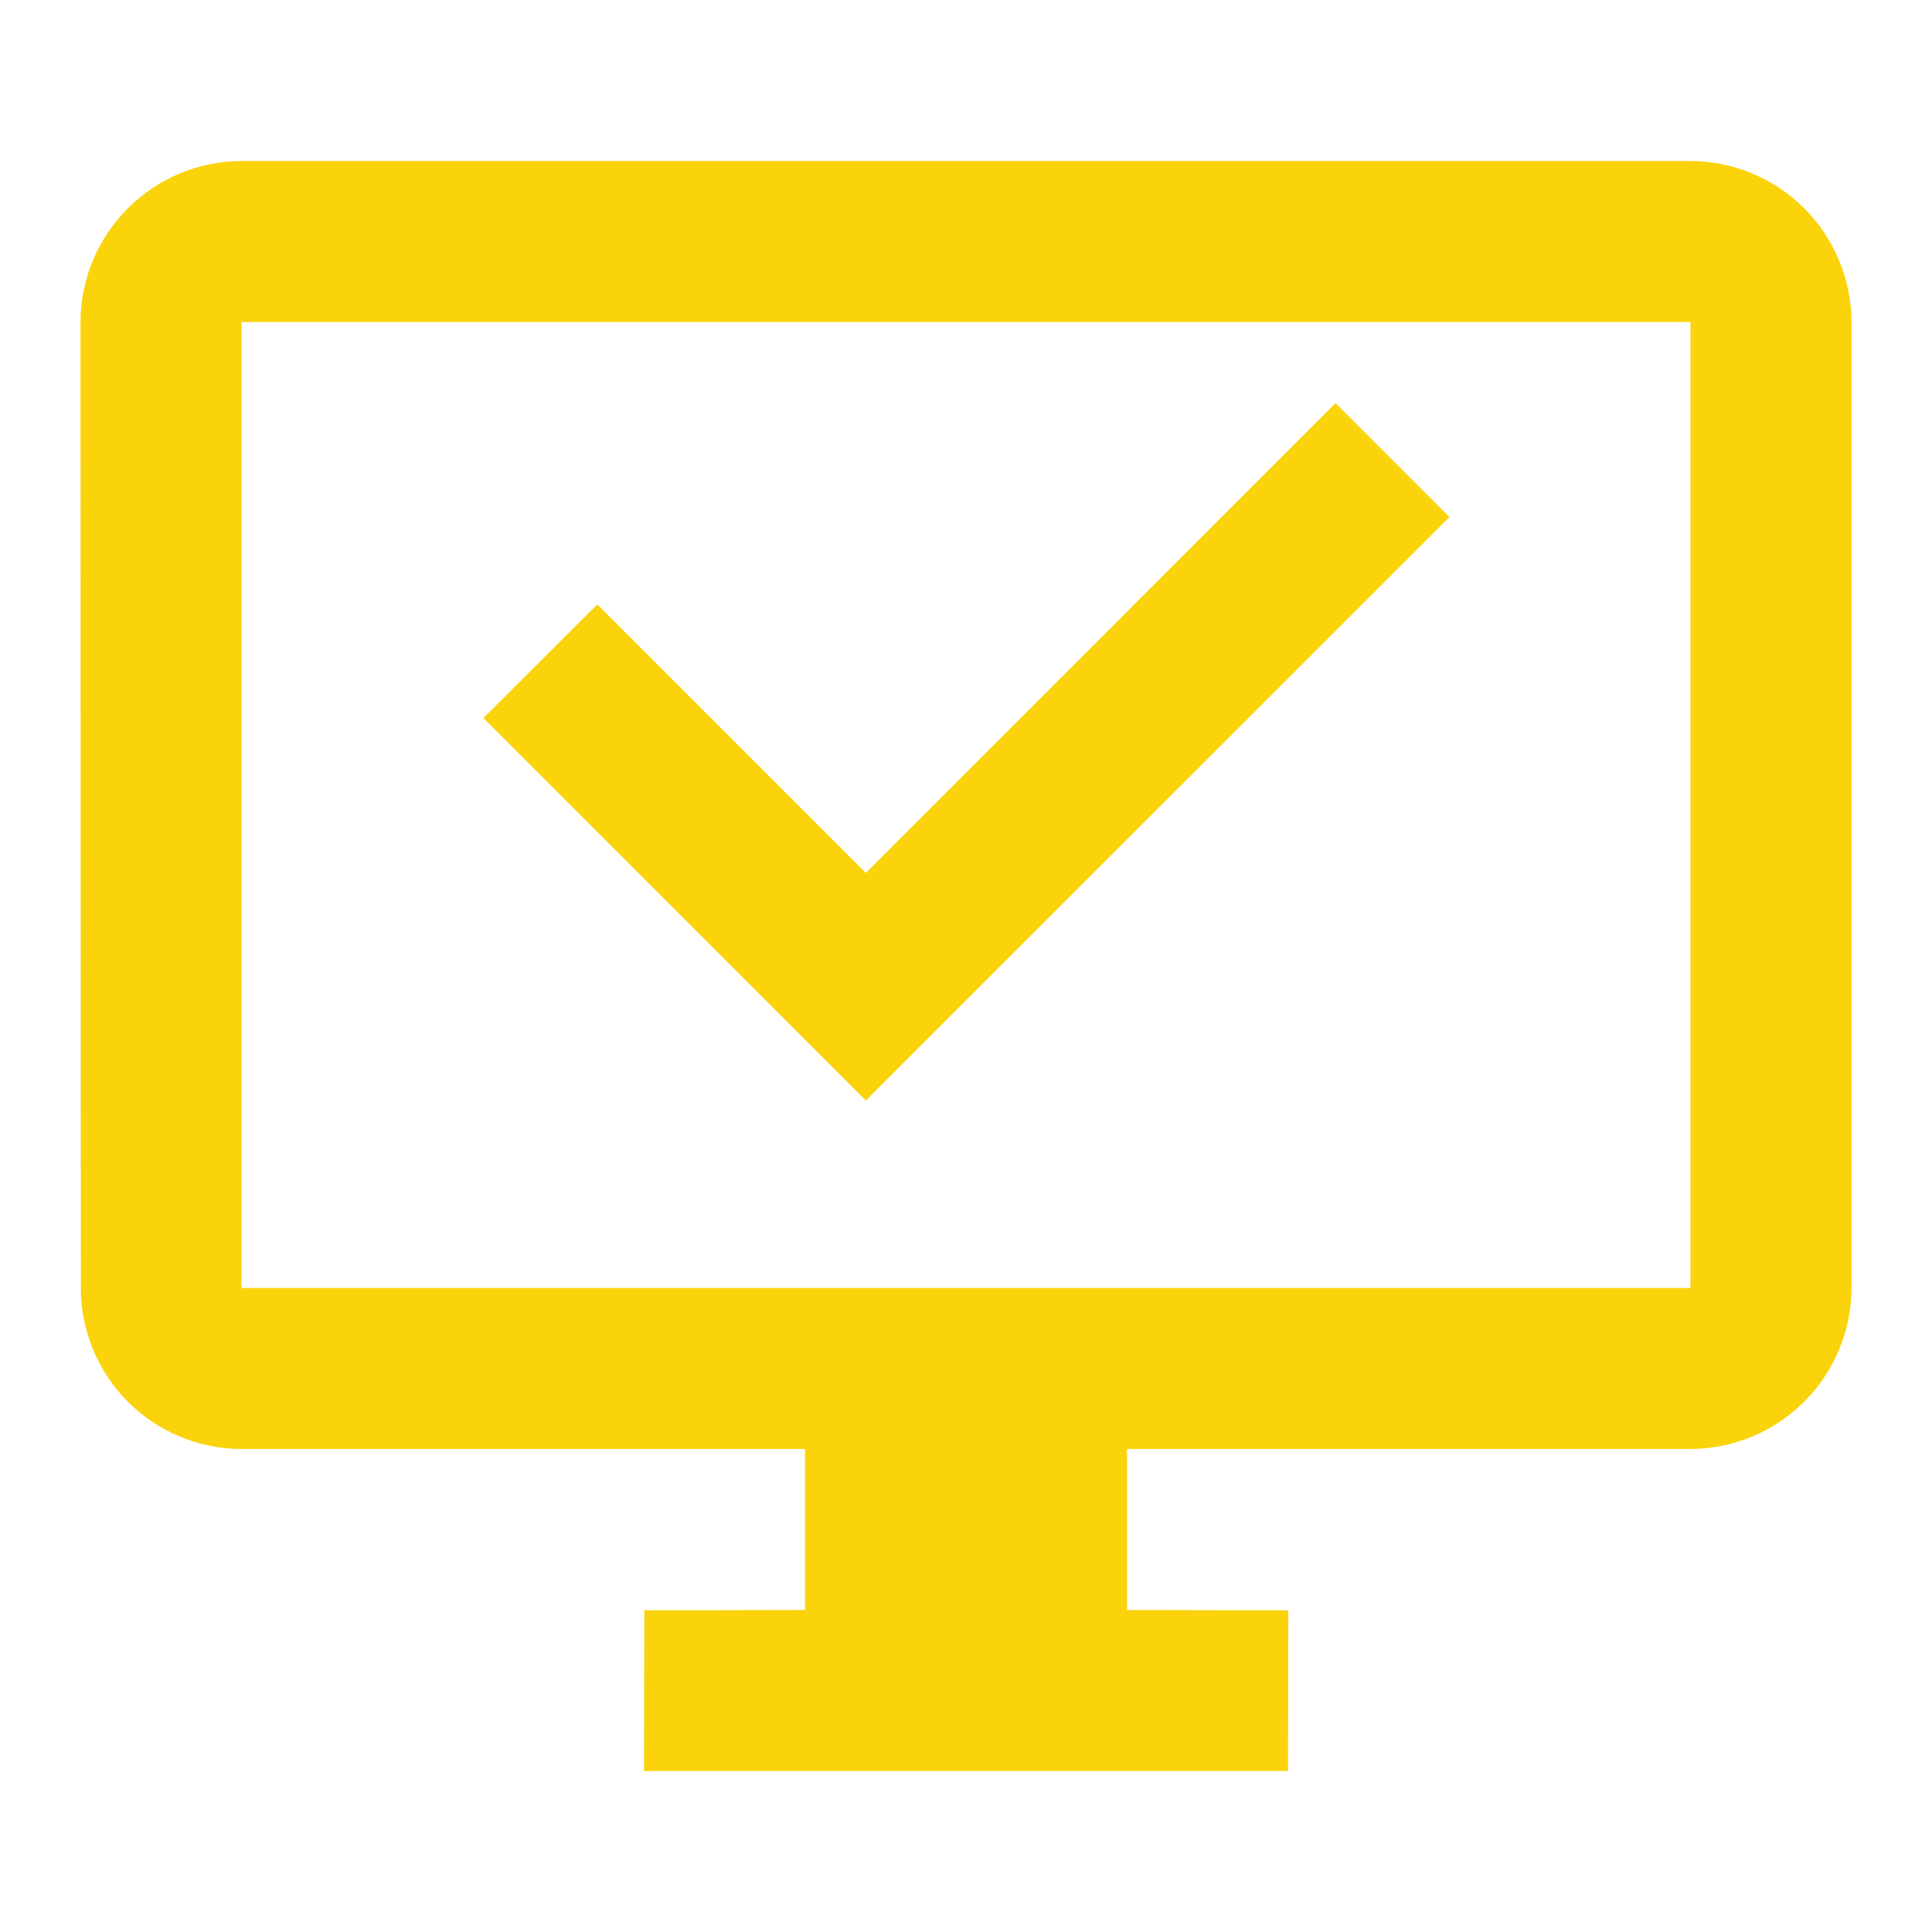
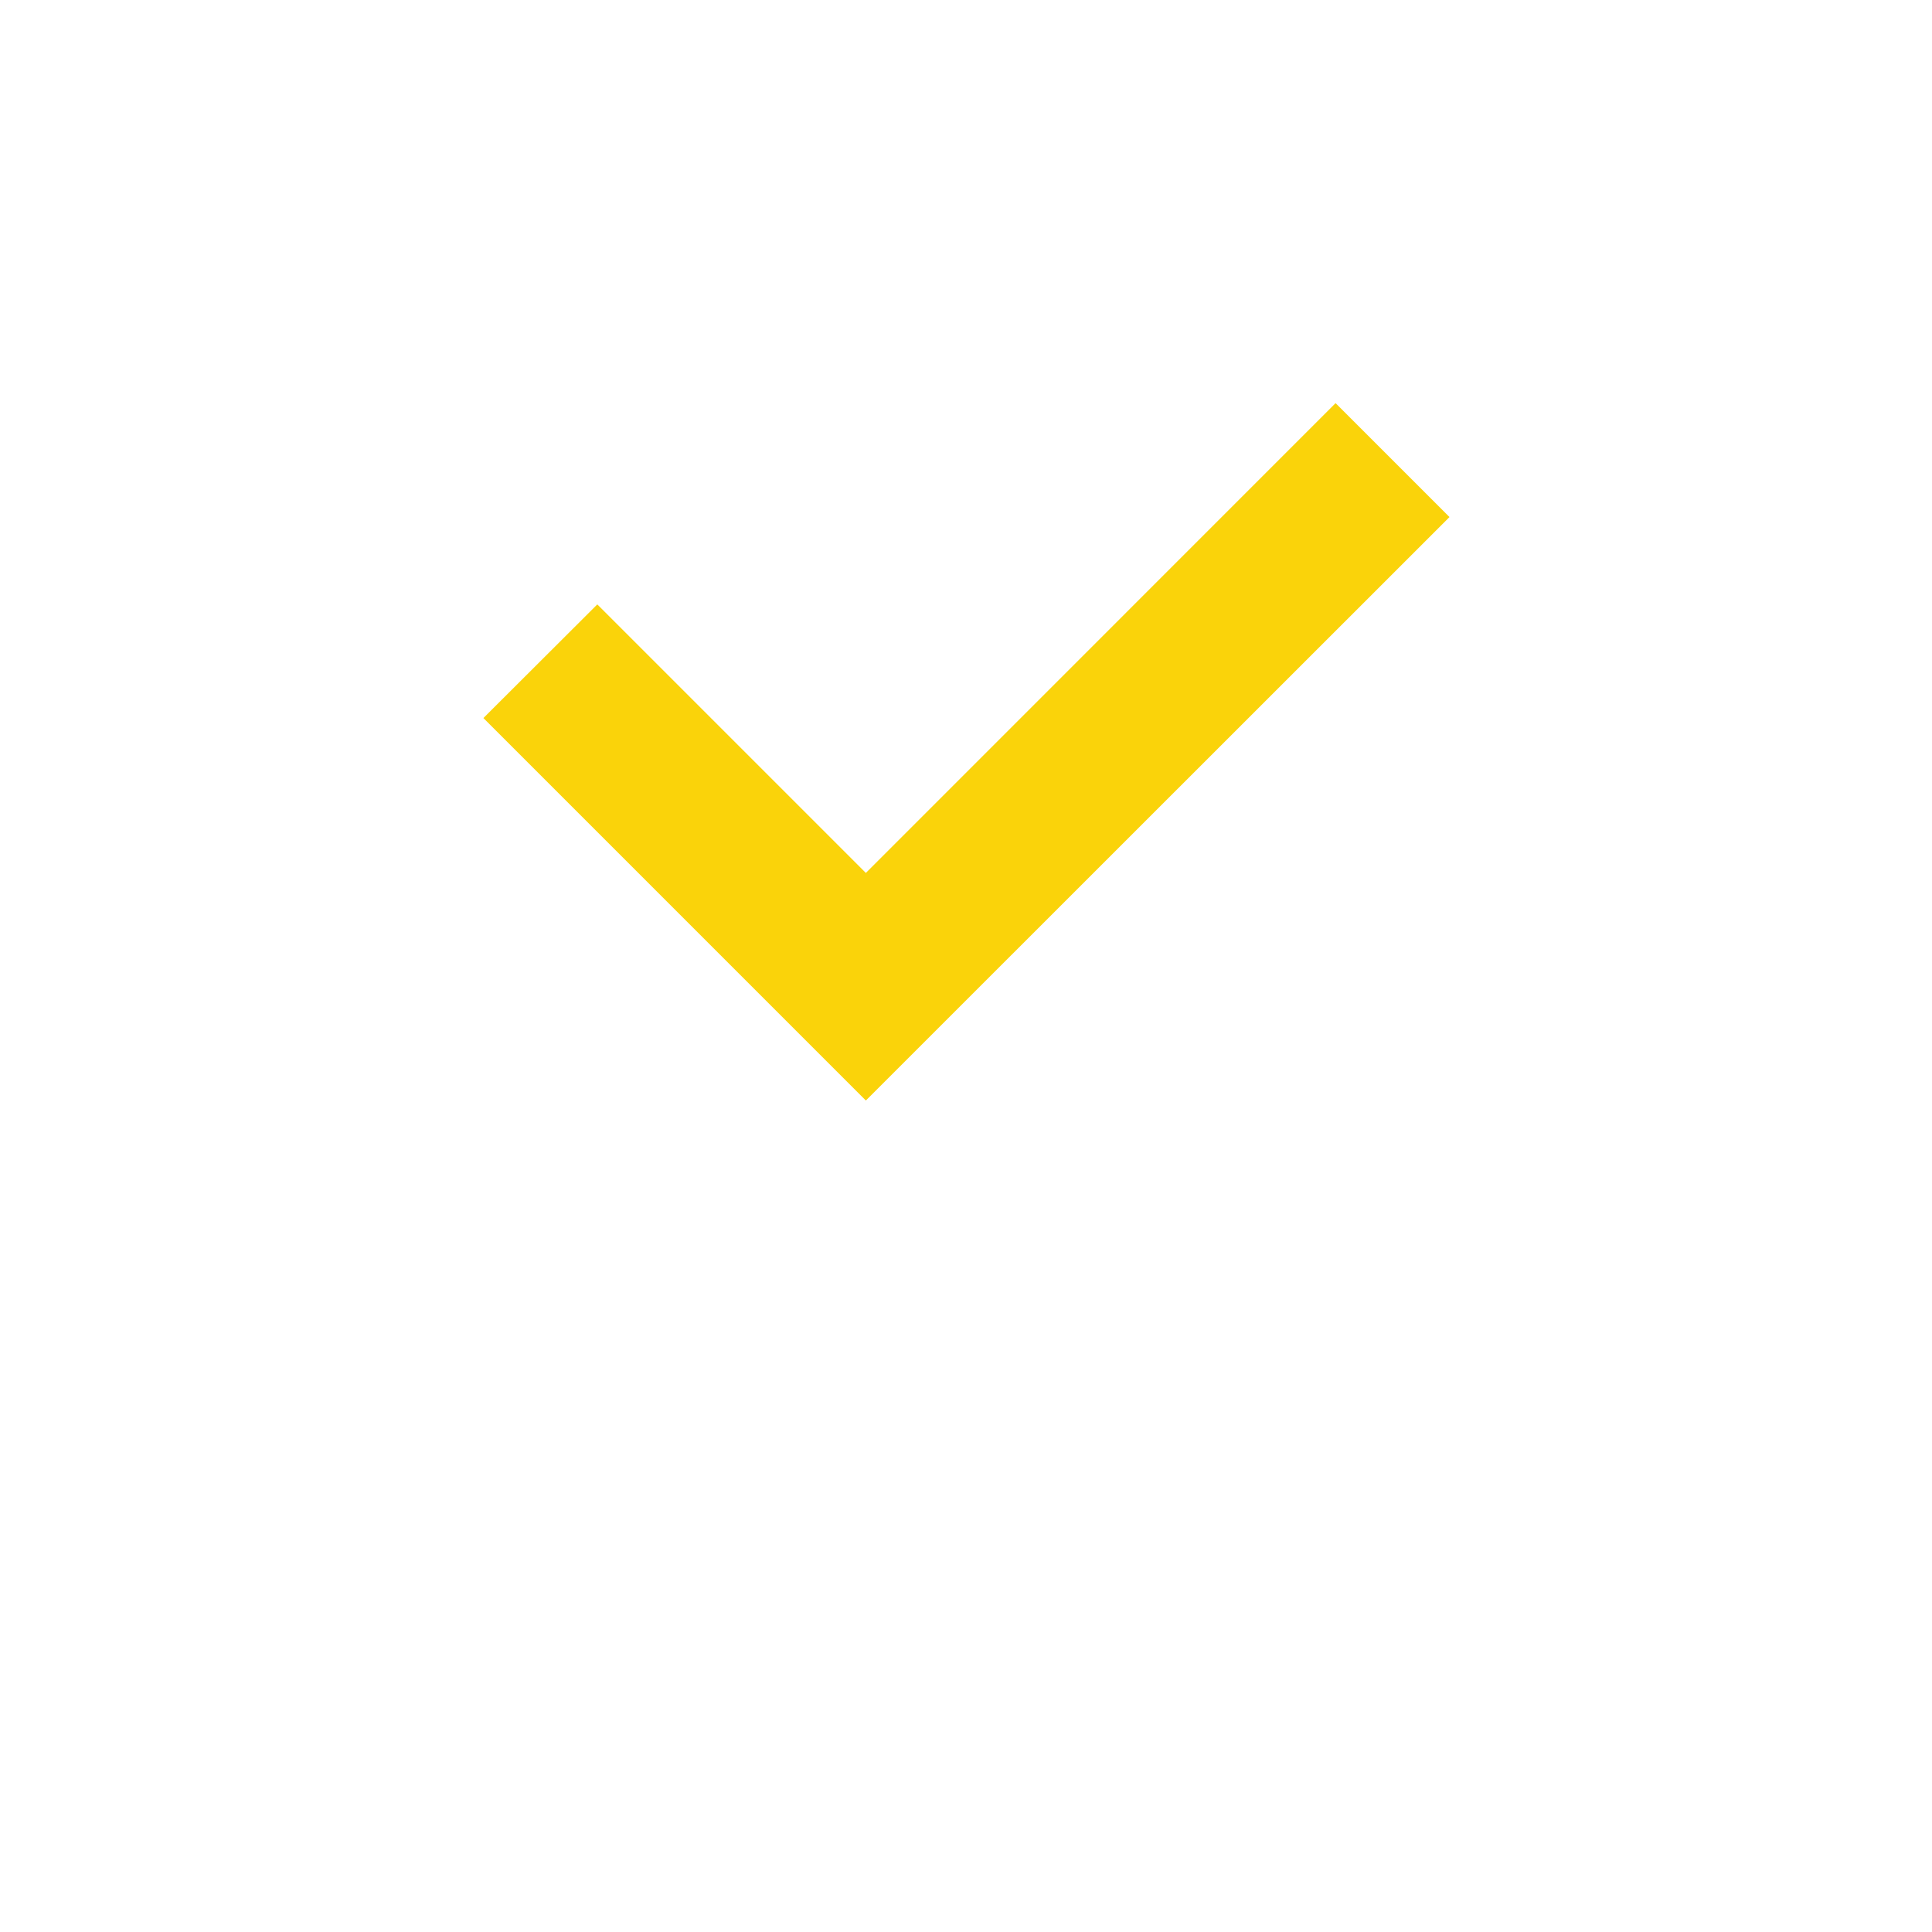
<svg xmlns="http://www.w3.org/2000/svg" width="86" height="86" viewBox="0 0 86 86" fill="none">
  <path d="M21.518 31.963L26.588 26.904L38.542 38.858L59.451 17.945L64.522 23.016L38.542 48.988L21.518 31.963Z" fill="#FAD30A" />
-   <path d="M75.25 7.167H10.75C8.851 7.172 7.031 7.929 5.689 9.272C4.346 10.615 3.589 12.434 3.583 14.333L3.598 57.348C3.601 59.243 4.356 61.06 5.697 62.401C7.037 63.742 8.854 64.496 10.75 64.5H35.833V71.667L28.681 71.681L28.667 78.833H57.333L57.348 71.681L50.167 71.667V64.5H75.25C77.149 64.494 78.969 63.737 80.311 62.395C81.654 61.052 82.411 59.232 82.417 57.333V14.333C82.411 12.434 81.654 10.615 80.311 9.272C78.969 7.929 77.149 7.172 75.25 7.167ZM75.25 57.333H10.75V14.333H75.25V57.333Z" fill="#FAD30A" />
</svg>